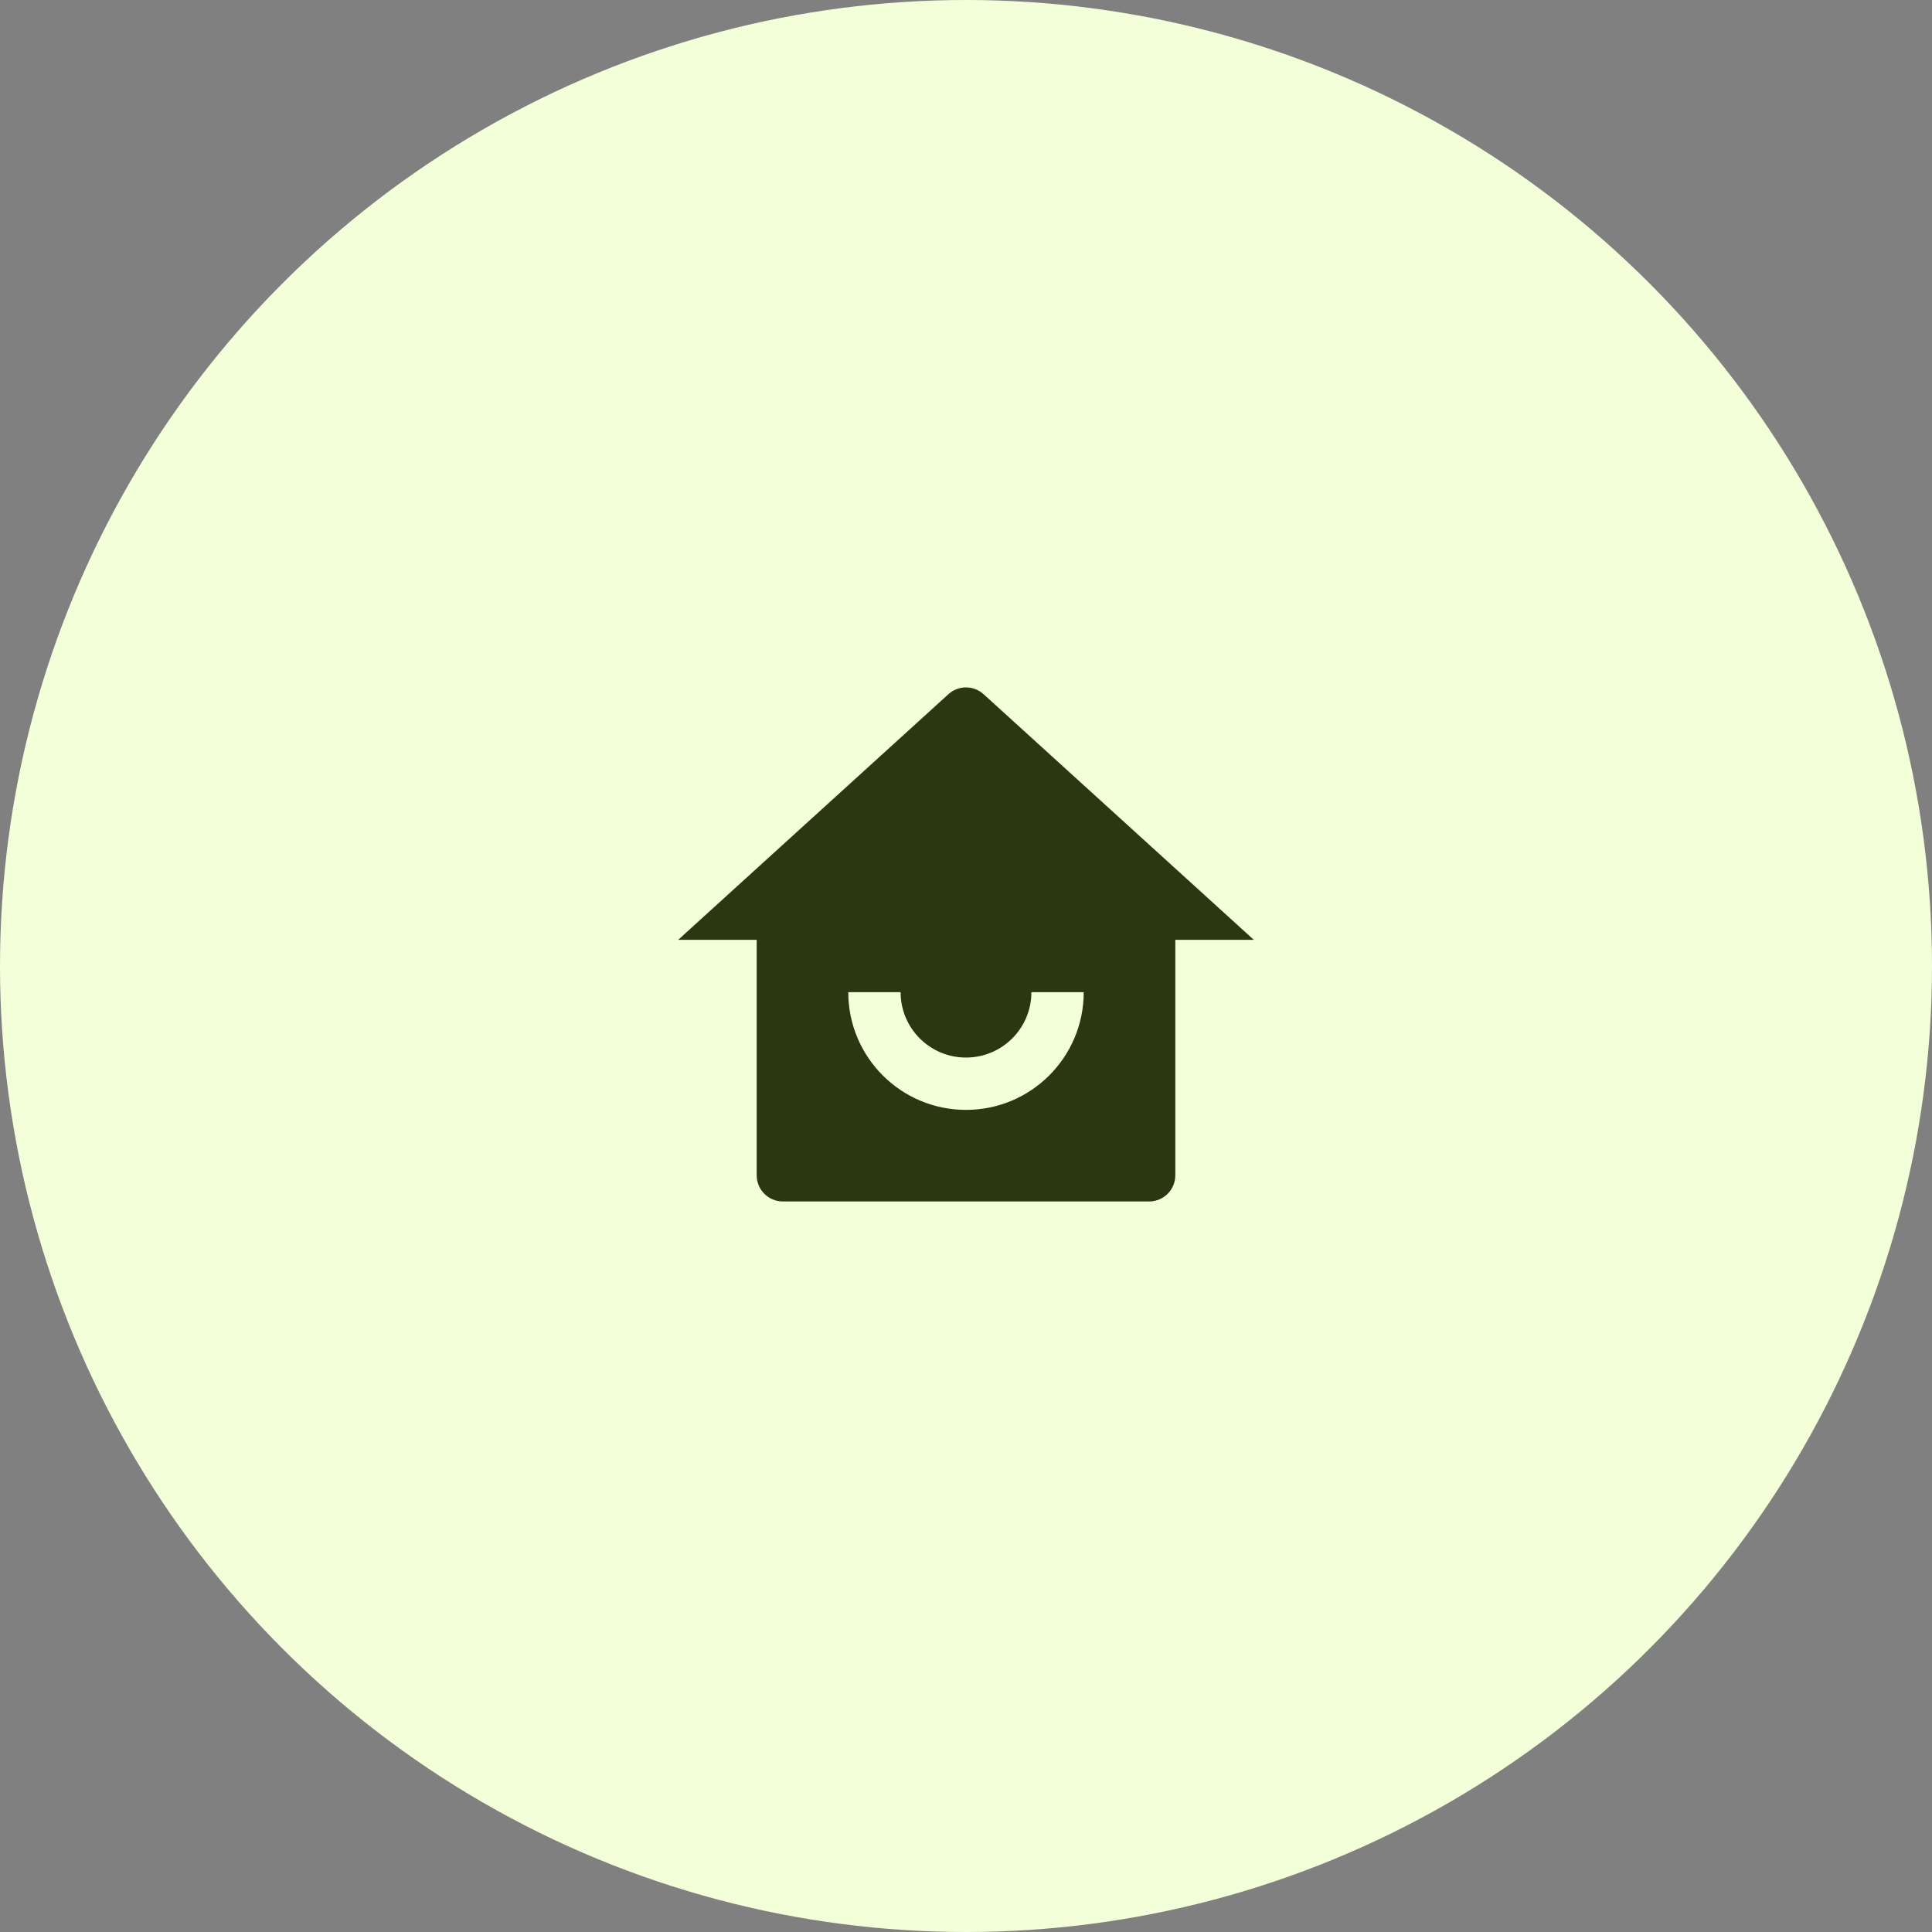
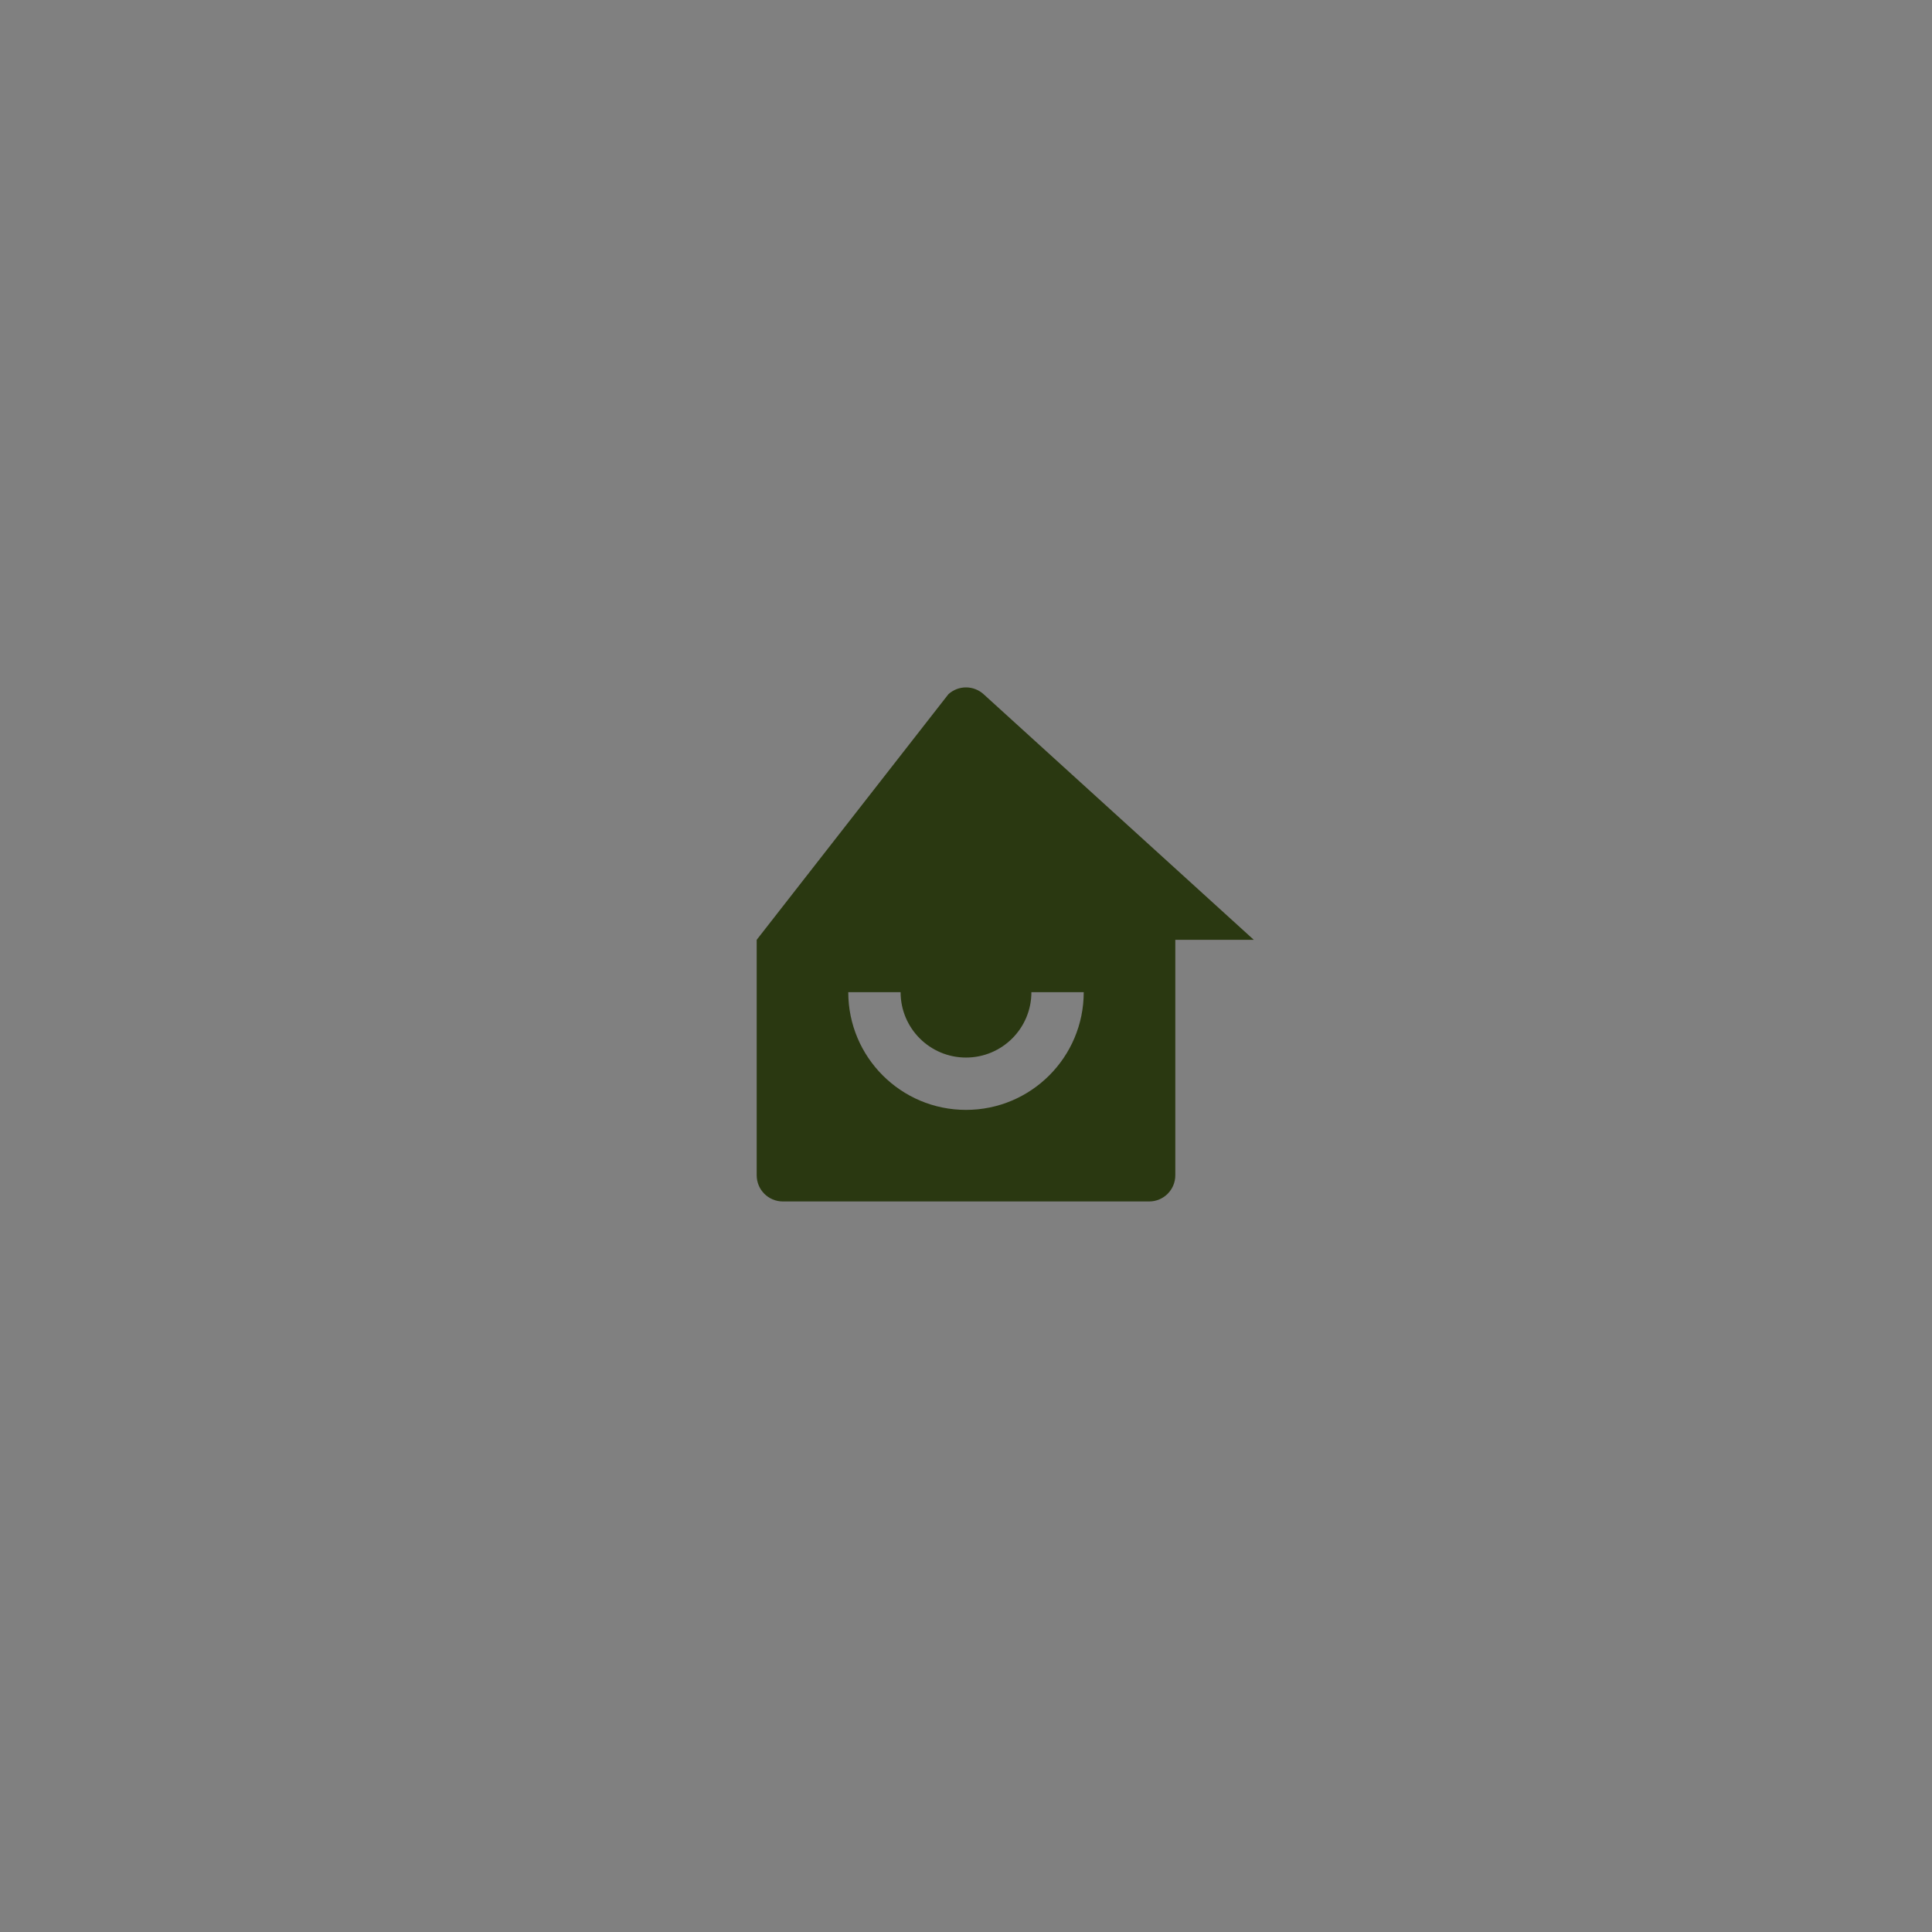
<svg xmlns="http://www.w3.org/2000/svg" width="80" height="80" viewBox="0 0 80 80" fill="none">
  <rect x="0" y="0" width="80" height="80" fill="#808080" stroke="none" />
  <g id="Group 1171275051">
-     <circle id="Ellipse 1" cx="40" cy="40" r="40" fill="#F2FFD9" />
    <g id="Frame">
-       <path id="Vector" d="M48.667 48.666C48.667 49.265 48.182 49.75 47.583 49.75H32.417C31.818 49.75 31.333 49.265 31.333 48.666V38.916H28.083L39.271 28.746C39.684 28.37 40.316 28.37 40.729 28.746L51.917 38.916H48.667V48.666ZM35.125 41.083C35.125 43.776 37.307 45.958 40 45.958C42.692 45.958 44.875 43.776 44.875 41.083H42.708C42.708 42.579 41.496 43.791 40 43.791C38.504 43.791 37.292 42.579 37.292 41.083H35.125Z" fill="#2A3811" />
+       <path id="Vector" d="M48.667 48.666C48.667 49.265 48.182 49.75 47.583 49.75H32.417C31.818 49.75 31.333 49.265 31.333 48.666V38.916L39.271 28.746C39.684 28.37 40.316 28.37 40.729 28.746L51.917 38.916H48.667V48.666ZM35.125 41.083C35.125 43.776 37.307 45.958 40 45.958C42.692 45.958 44.875 43.776 44.875 41.083H42.708C42.708 42.579 41.496 43.791 40 43.791C38.504 43.791 37.292 42.579 37.292 41.083H35.125Z" fill="#2A3811" />
    </g>
  </g>
</svg>